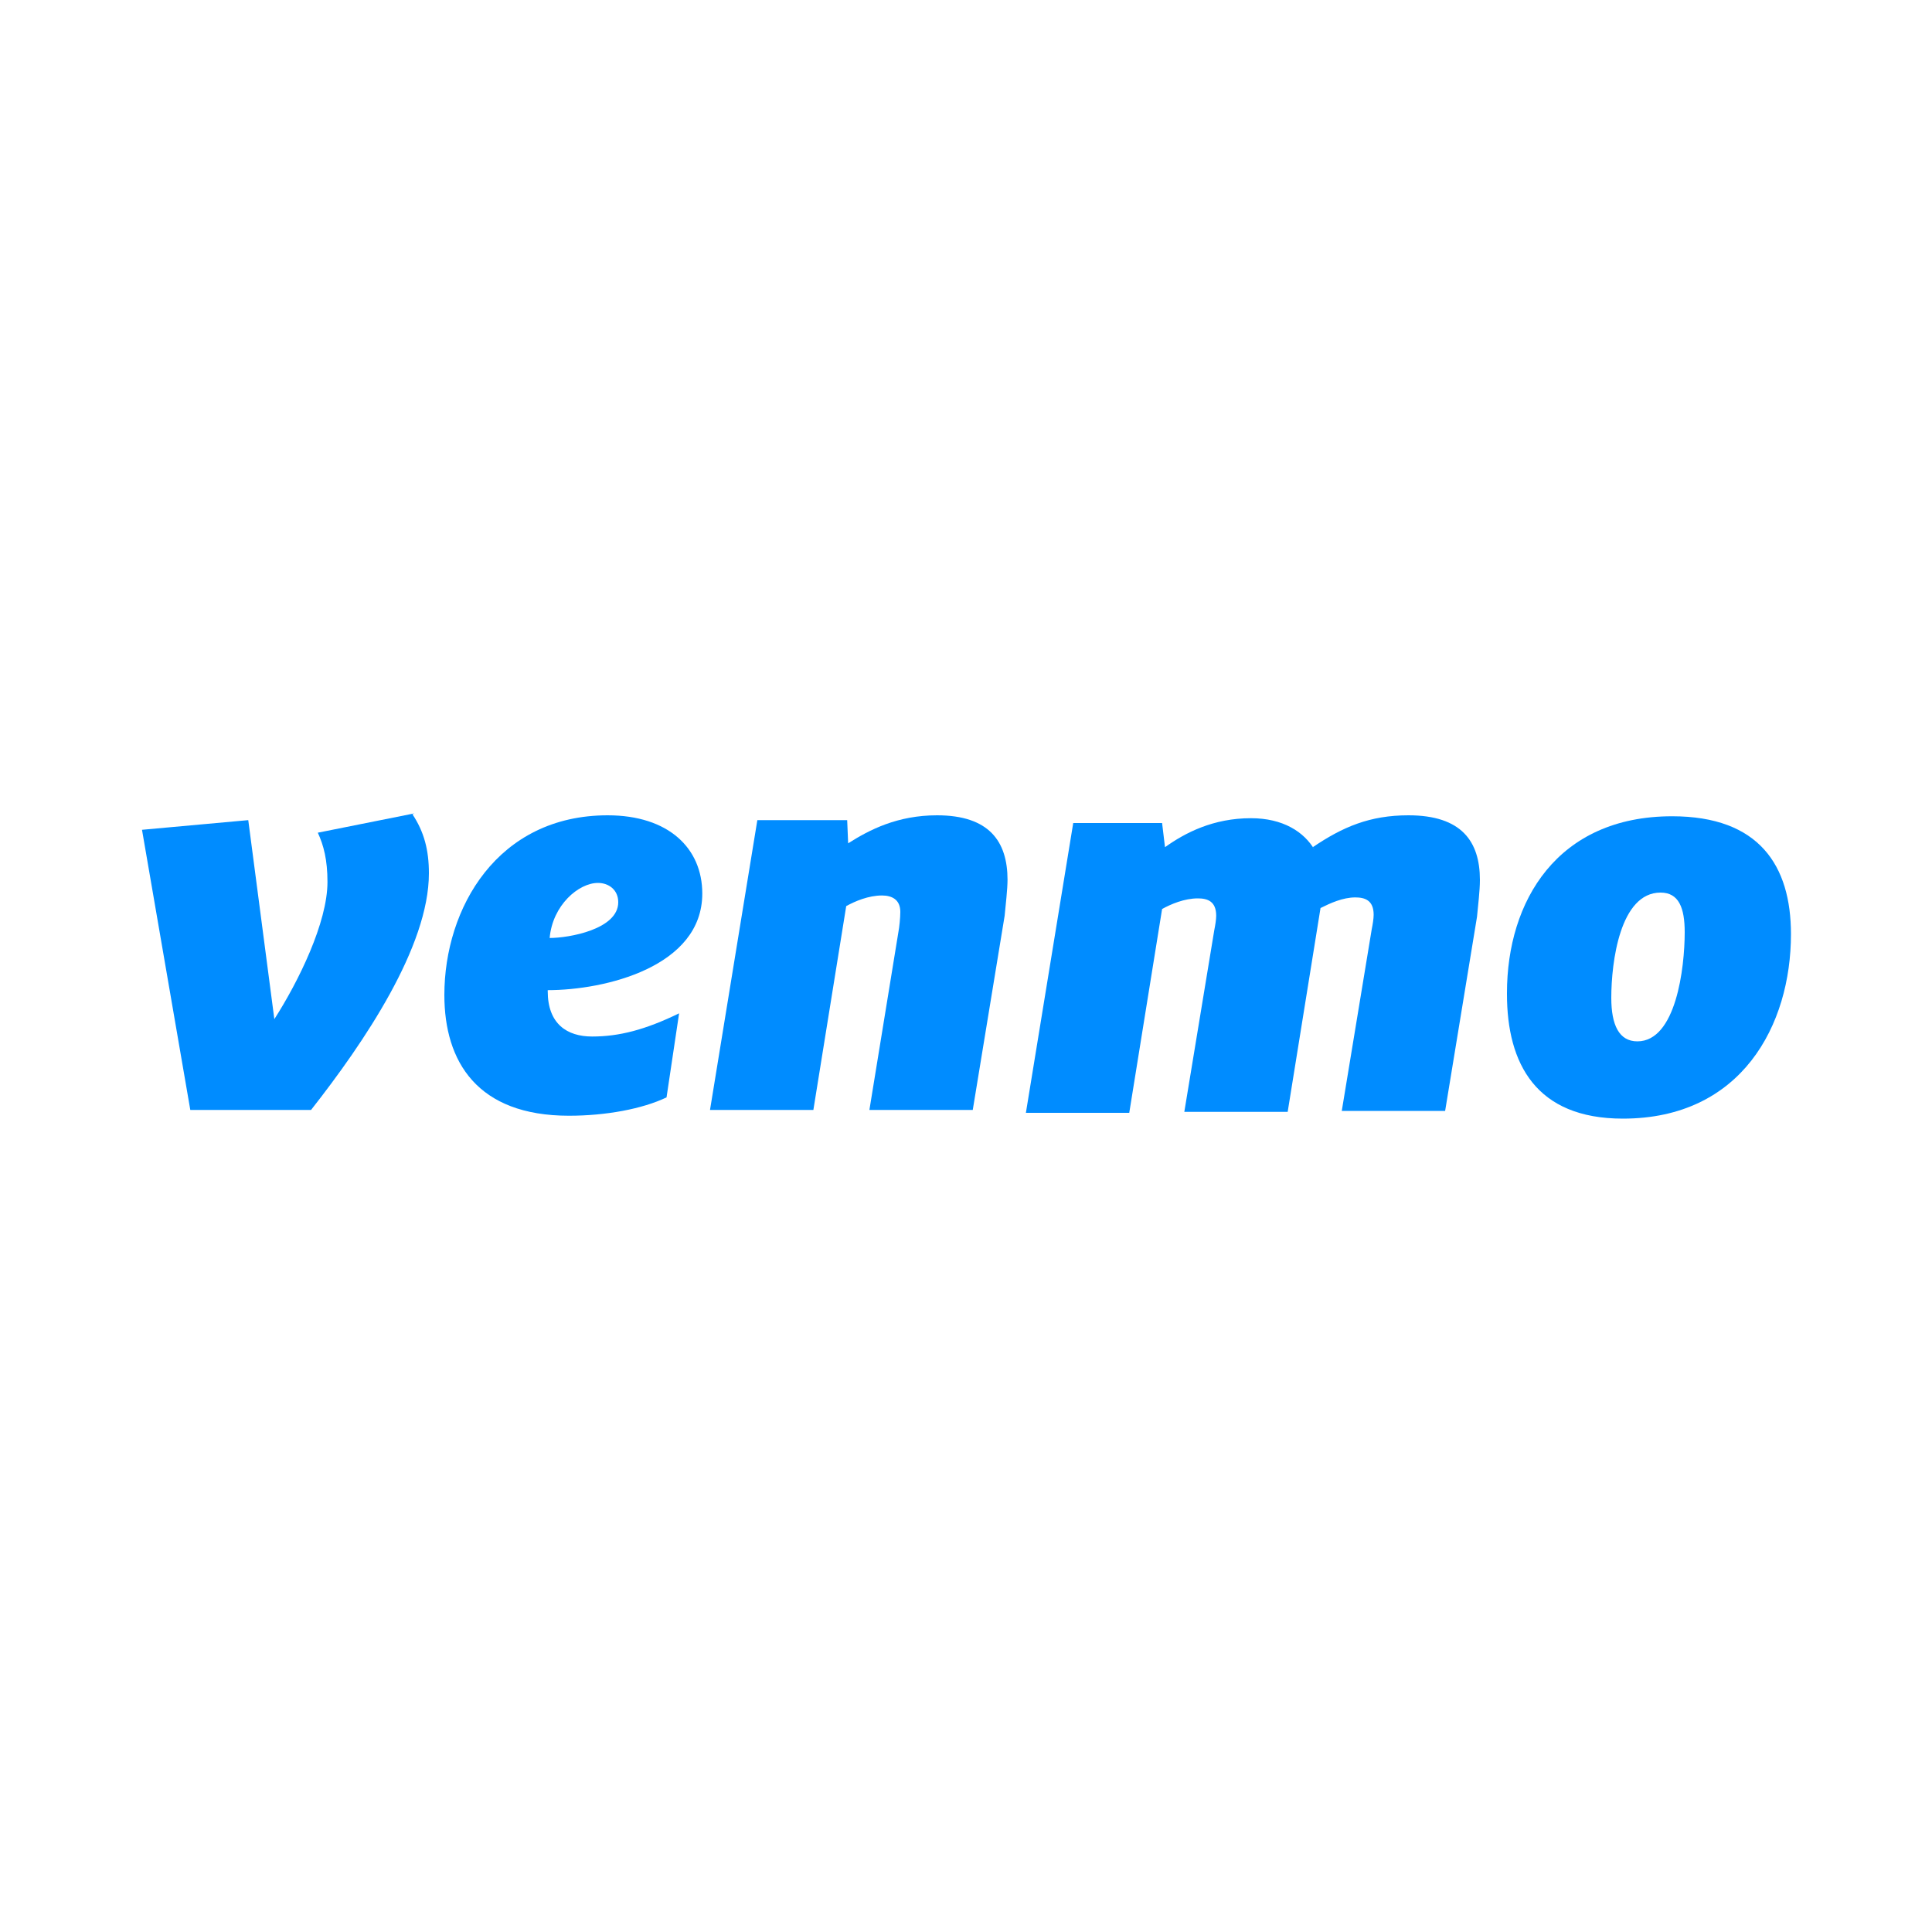
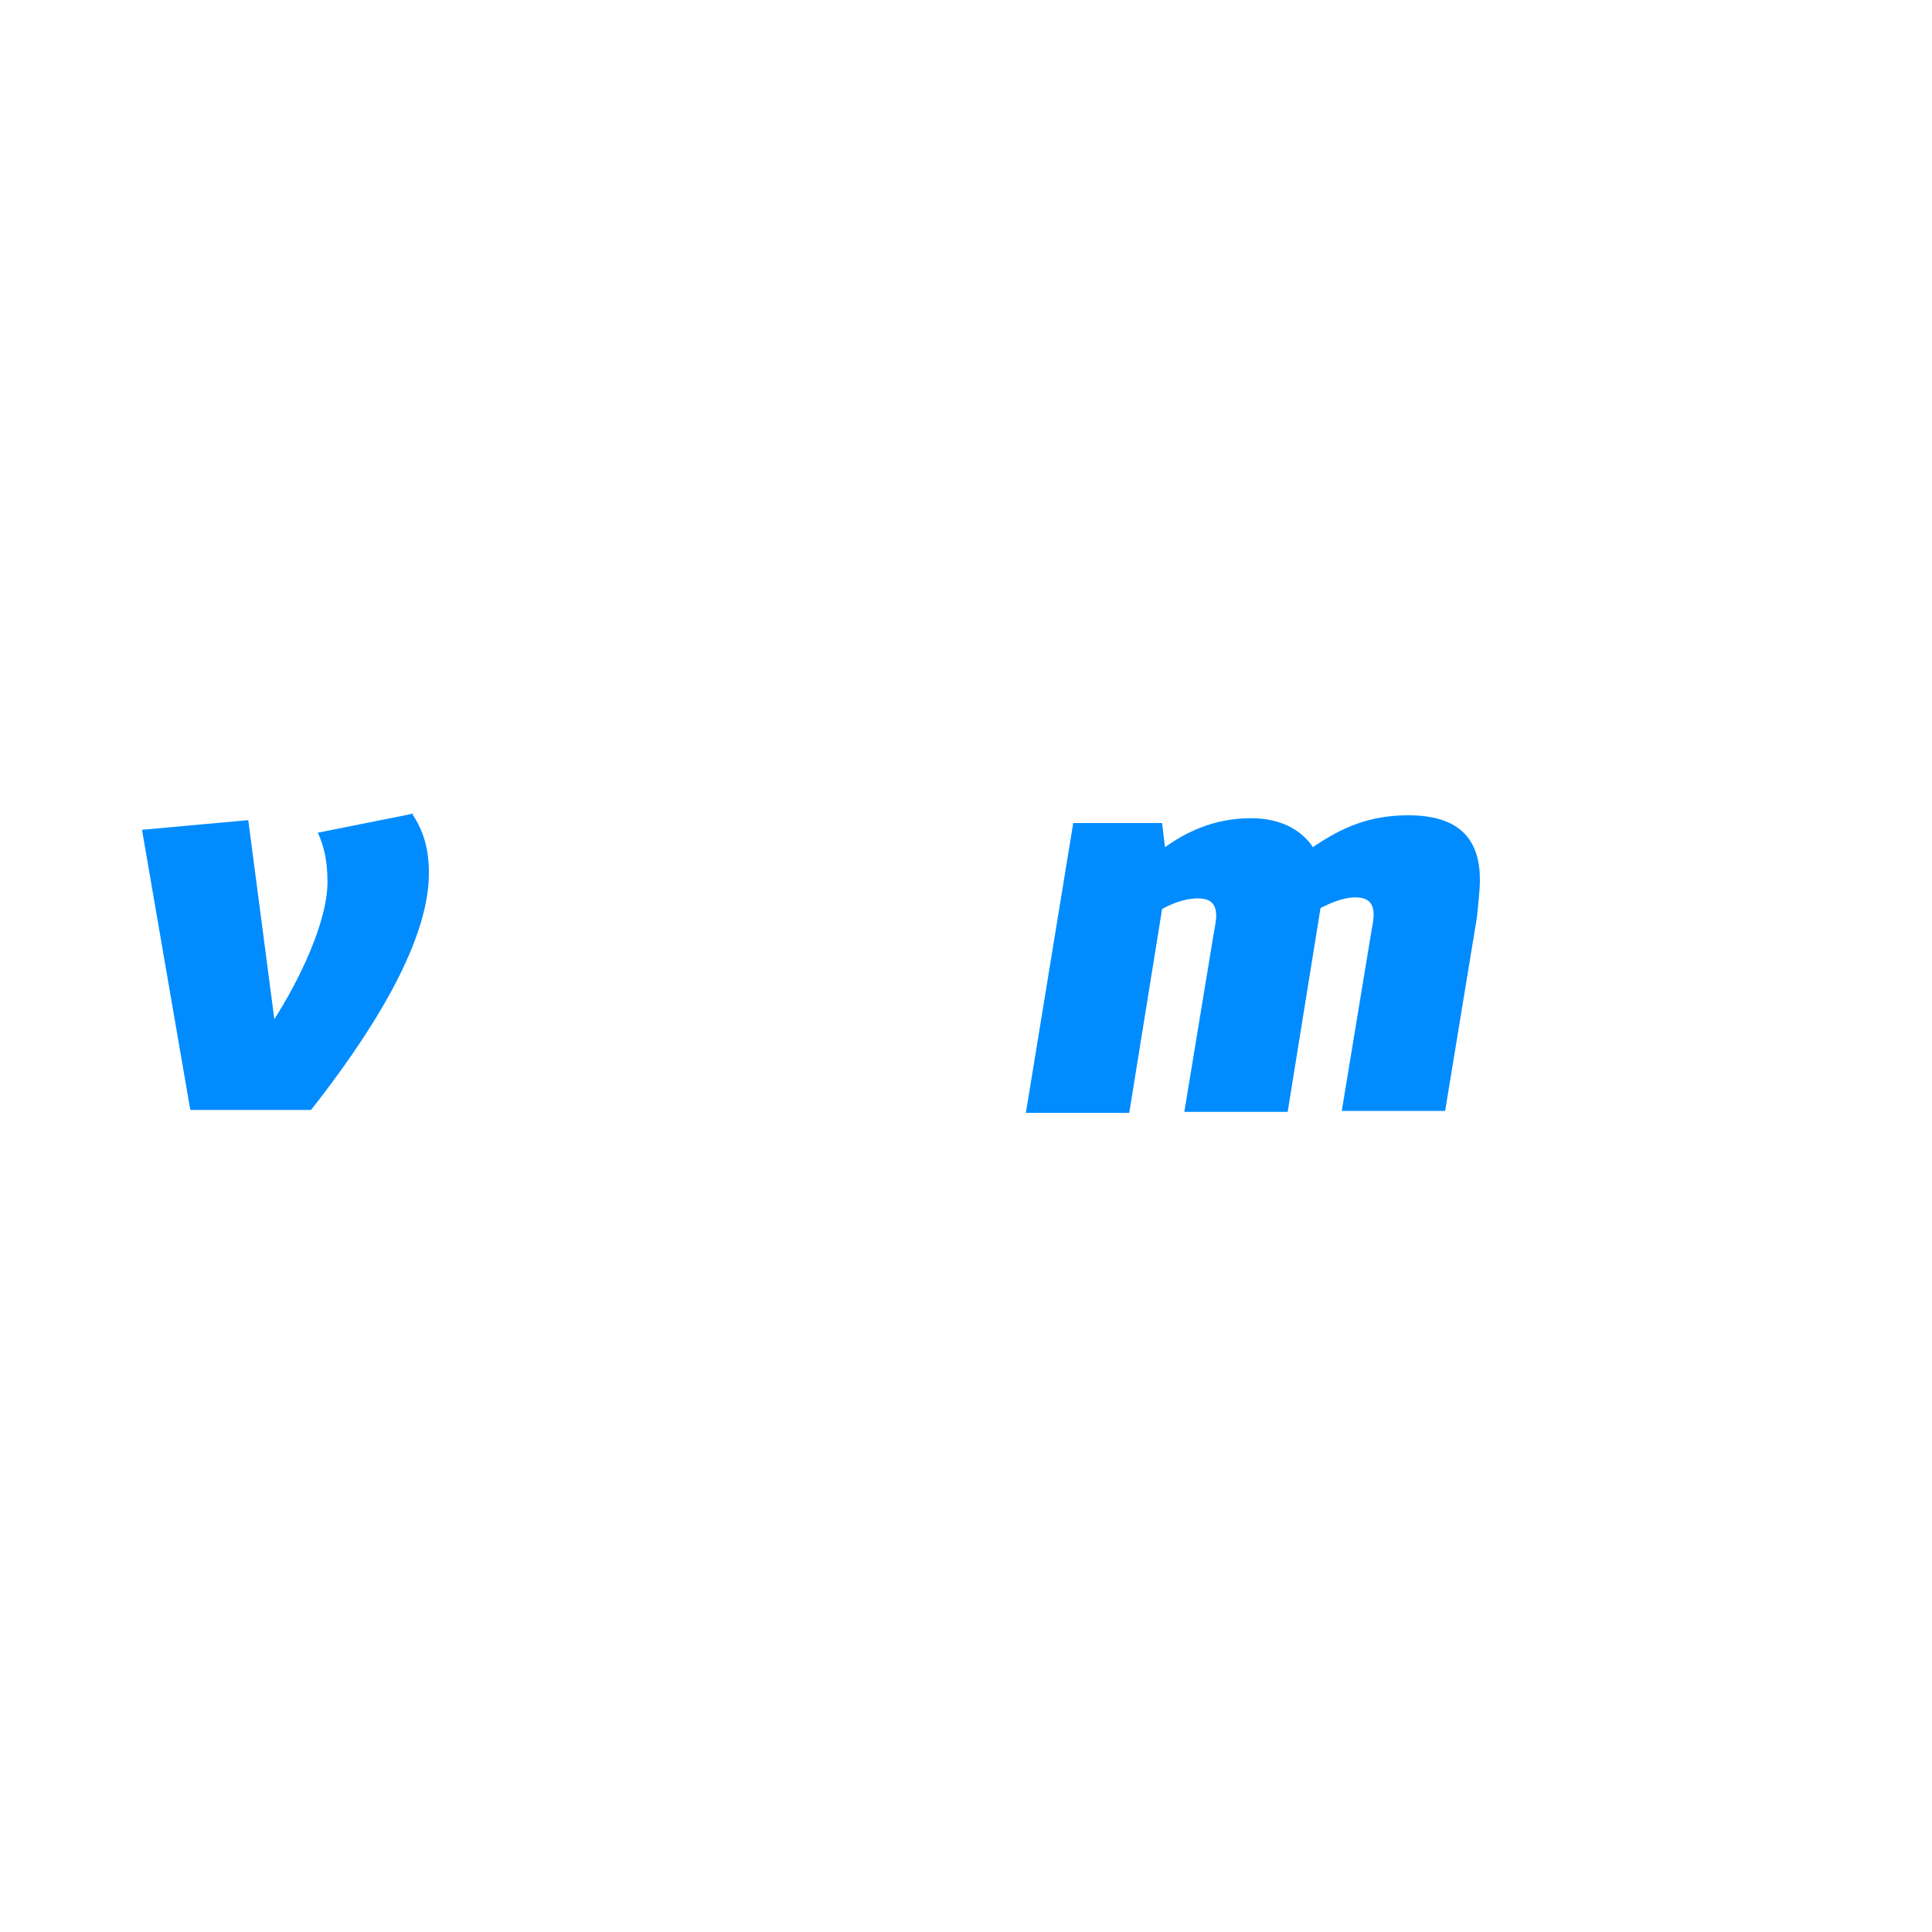
<svg xmlns="http://www.w3.org/2000/svg" xmlns:ns1="http://www.inkscape.org/namespaces/inkscape" xmlns:ns2="http://sodipodi.sourceforge.net/DTD/sodipodi-0.dtd" xml:space="preserve" width="200px" height="200px" version="1.1" shape-rendering="geometricPrecision" text-rendering="geometricPrecision" image-rendering="optimizeQuality" fill-rule="evenodd" clip-rule="evenodd" viewBox="0 0 2000 2000" ns1:version="0.92.5 (2060ec1f9f, 2020-04-08)" ns2:docname="venmo logo.svg">
  <g id="Laag_x0020_1">
    <rect fill="none" fill-rule="nonzero" width="2000" height="2000" />
    <g id="_856684144">
      <ns2:namedview id="base" pagecolor="#ffffff" bordercolor="#666666" borderopacity="1.0" ns1:pageopacity="0.0" ns1:pageshadow="2" ns1:zoom="0.59472656" ns1:cx="116.76174" ns1:cy="-124.47327" ns1:document-units="mm" ns1:current-layer="layer1" showgrid="false" fit-margin-top="0" fit-margin-left="0" fit-margin-right="0" fit-margin-bottom="0" ns1:window-width="1920" ns1:window-height="1017" ns1:window-x="1912" ns1:window-y="70" ns1:window-maximized="1" />
      <g id="layer1" ns1:label="Layer 1" ns1:groupmode="layer">
        <g id="g838">
          <path id="path815" fill="#008CFF" d="M427 843c12,18 17,37 17,61 0,76 -67,175 -122,245l-125 0 -50 -290 110 -10 27 206c25,-39 55,-100 55,-142 0,-23 -4,-38 -10,-51l100 -20z" ns1:connector-curvature="0" />
-           <path id="path817" fill="#008CFF" d="M569 971c20,0 71,-9 71,-37 0,-13 -10,-20 -21,-20 -20,0 -47,23 -50,57l0 0zm-2 55c0,34 20,47 46,47 28,0 55,-7 90,-24l-13 87c-25,12 -63,19 -101,19 -95,0 -129,-56 -129,-125 0,-90 55,-186 169,-186 63,0 98,34 98,81 0,76 -101,100 -160,100l0 0z" ns1:connector-curvature="0" />
-           <path id="path819" fill="#008CFF" d="M1043 910c0,11 -2,27 -3,38l-33 201 -107 0 30 -184c1,-5 2,-15 2,-21 0,-13 -9,-17 -19,-17 -14,0 -28,6 -37,11l-34 211 -107 0 49 -300 93 0 1 24c22,-14 51,-29 92,-29 54,0 73,27 73,67l0 0z" ns1:connector-curvature="0" />
          <path id="path821" fill="#008CFF" d="M1359 877c31,-21 59,-33 99,-33 55,0 74,27 74,67 0,11 -2,27 -3,38l-33 201 -107 0 31 -188c1,-5 2,-11 2,-15 0,-15 -9,-18 -19,-18 -13,0 -26,6 -36,11l-34 211 -107 0 31 -188c1,-5 2,-11 2,-15 0,-15 -9,-18 -19,-18 -14,0 -28,6 -37,11l-34 211 -107 0 49 -300 92 0 3 25c21,-15 50,-30 89,-30 33,0 55,14 66,33z" ns1:connector-curvature="0" />
-           <path id="path823" fill="#008CFF" d="M1744 965c0,-25 -6,-41 -25,-41 -42,0 -51,72 -51,109 0,28 8,45 27,45 40,0 49,-76 49,-113zm-184 63c0,-95 52,-183 171,-183 90,0 123,51 123,122 0,94 -51,191 -174,191 -90,0 -120,-57 -120,-129l0 0z" ns1:connector-curvature="0" />
        </g>
      </g>
    </g>
  </g>
</svg>